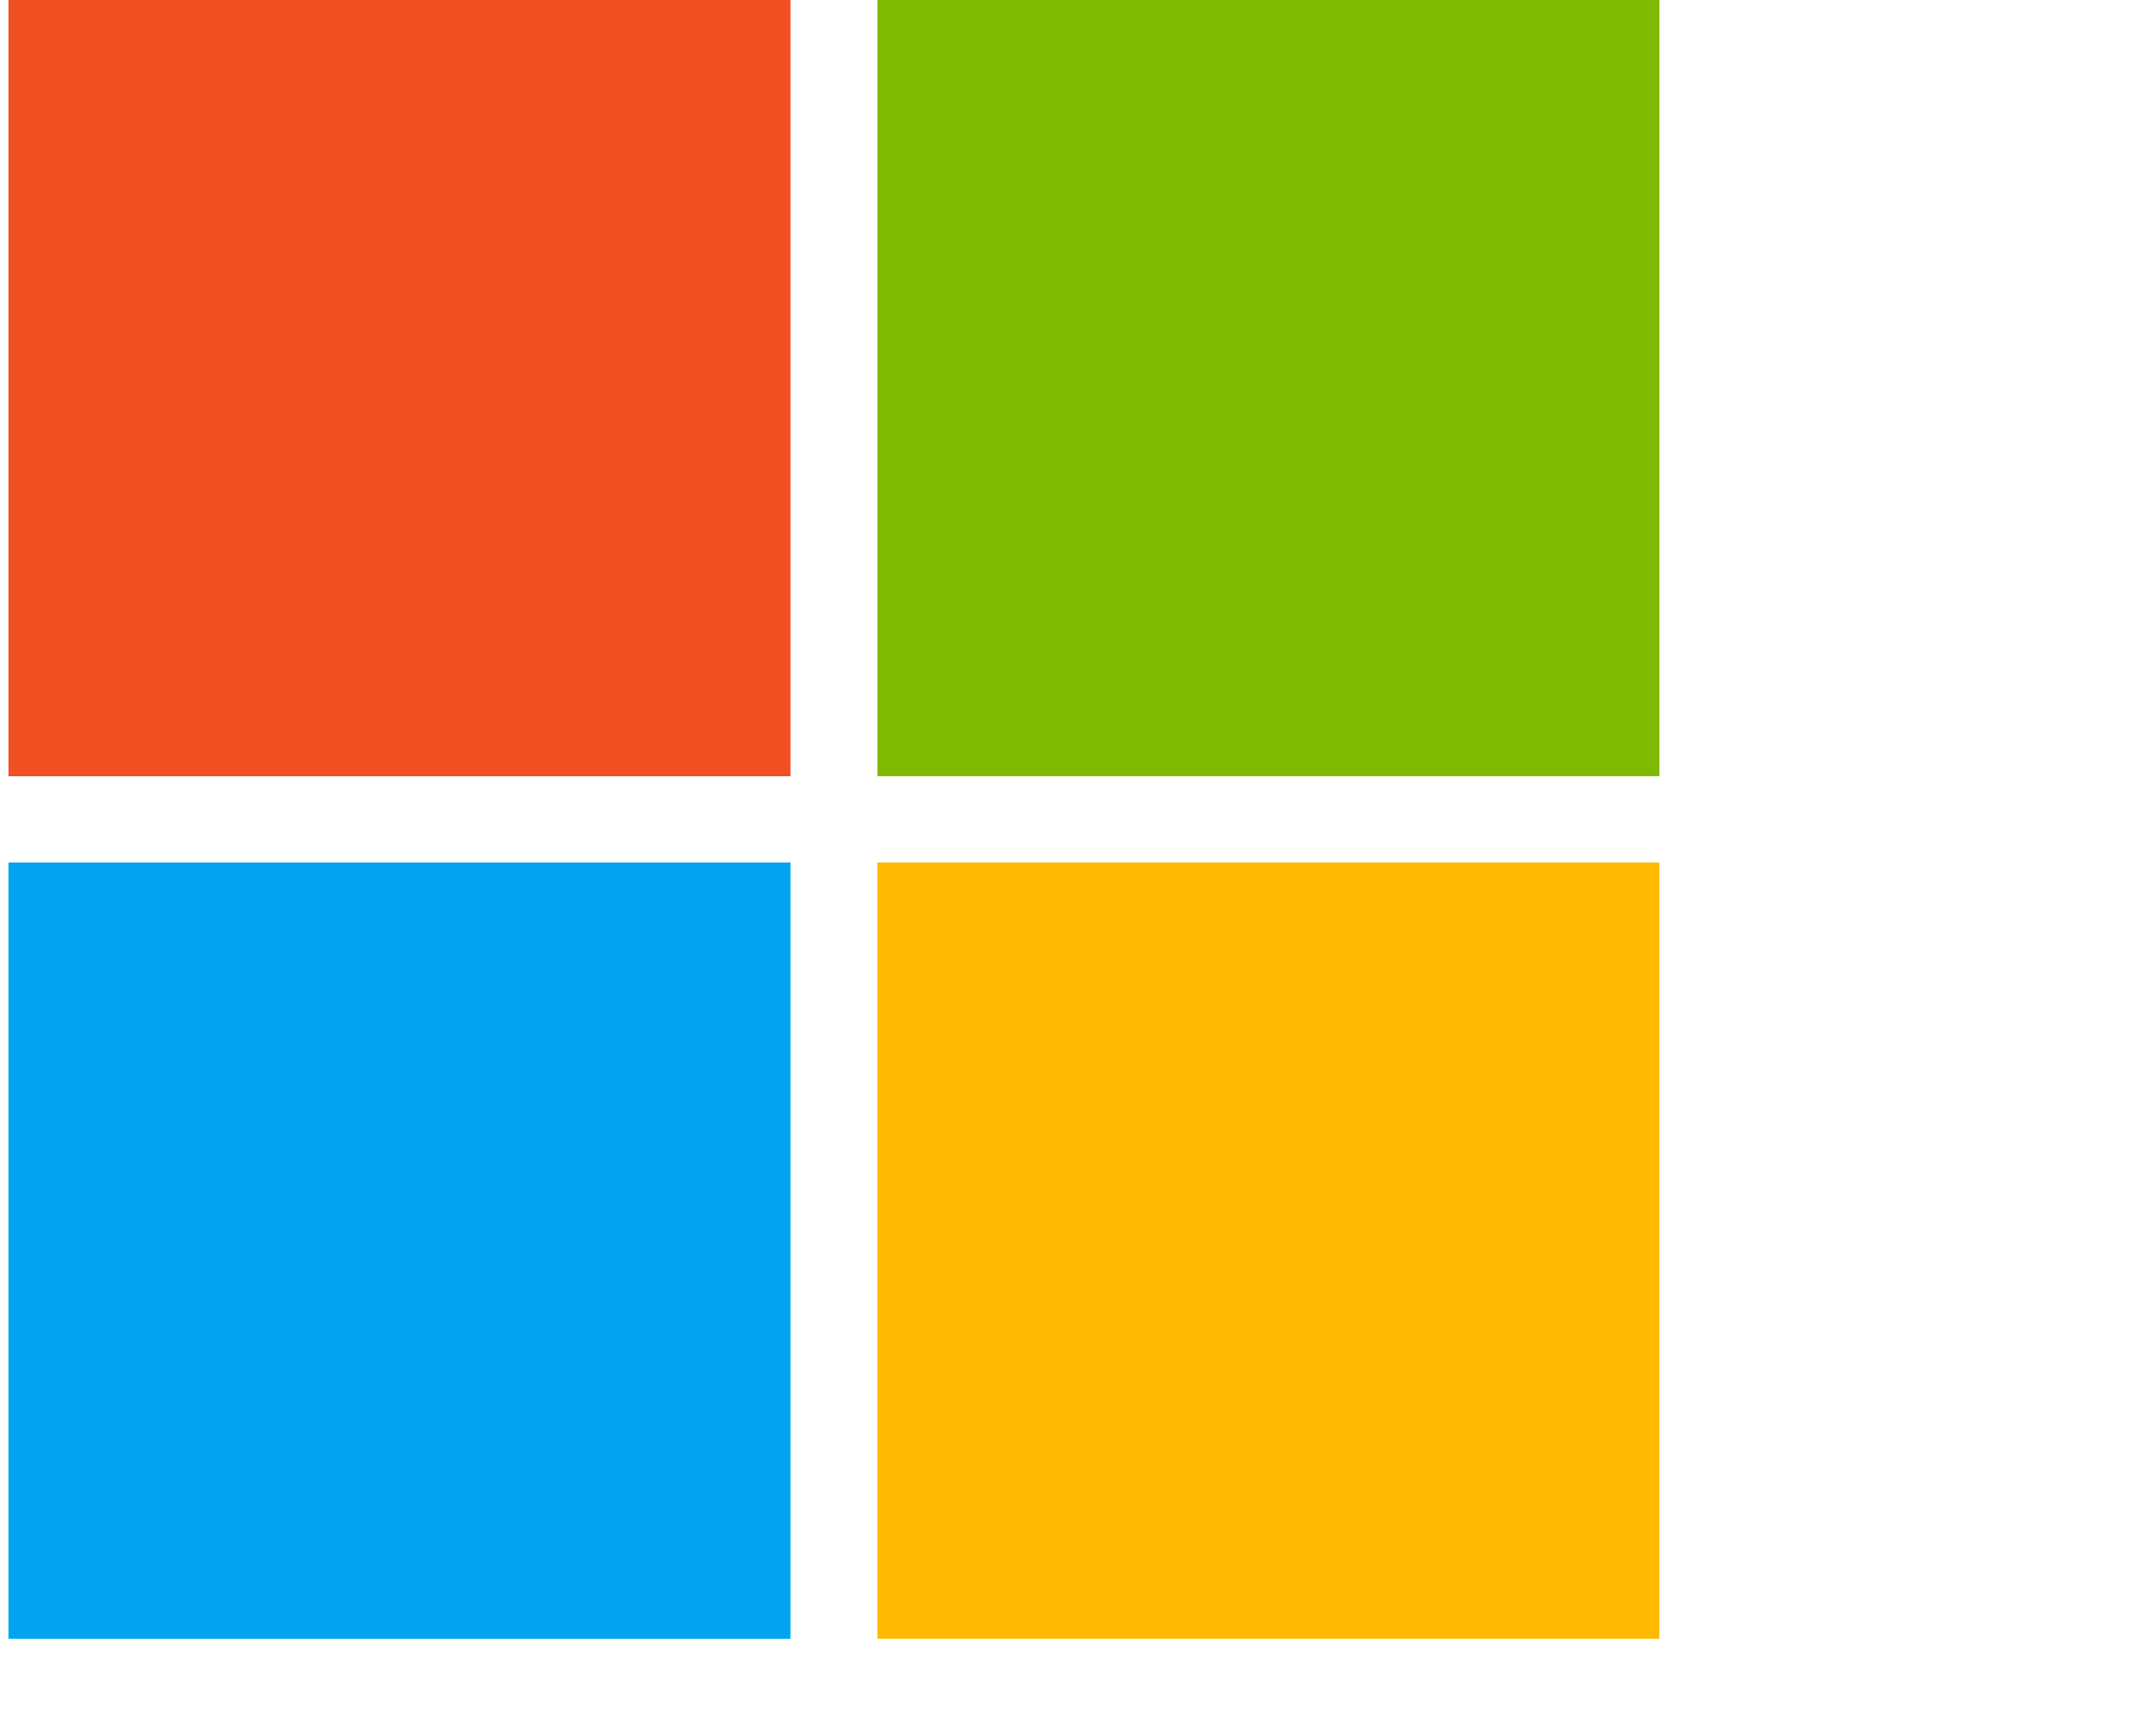
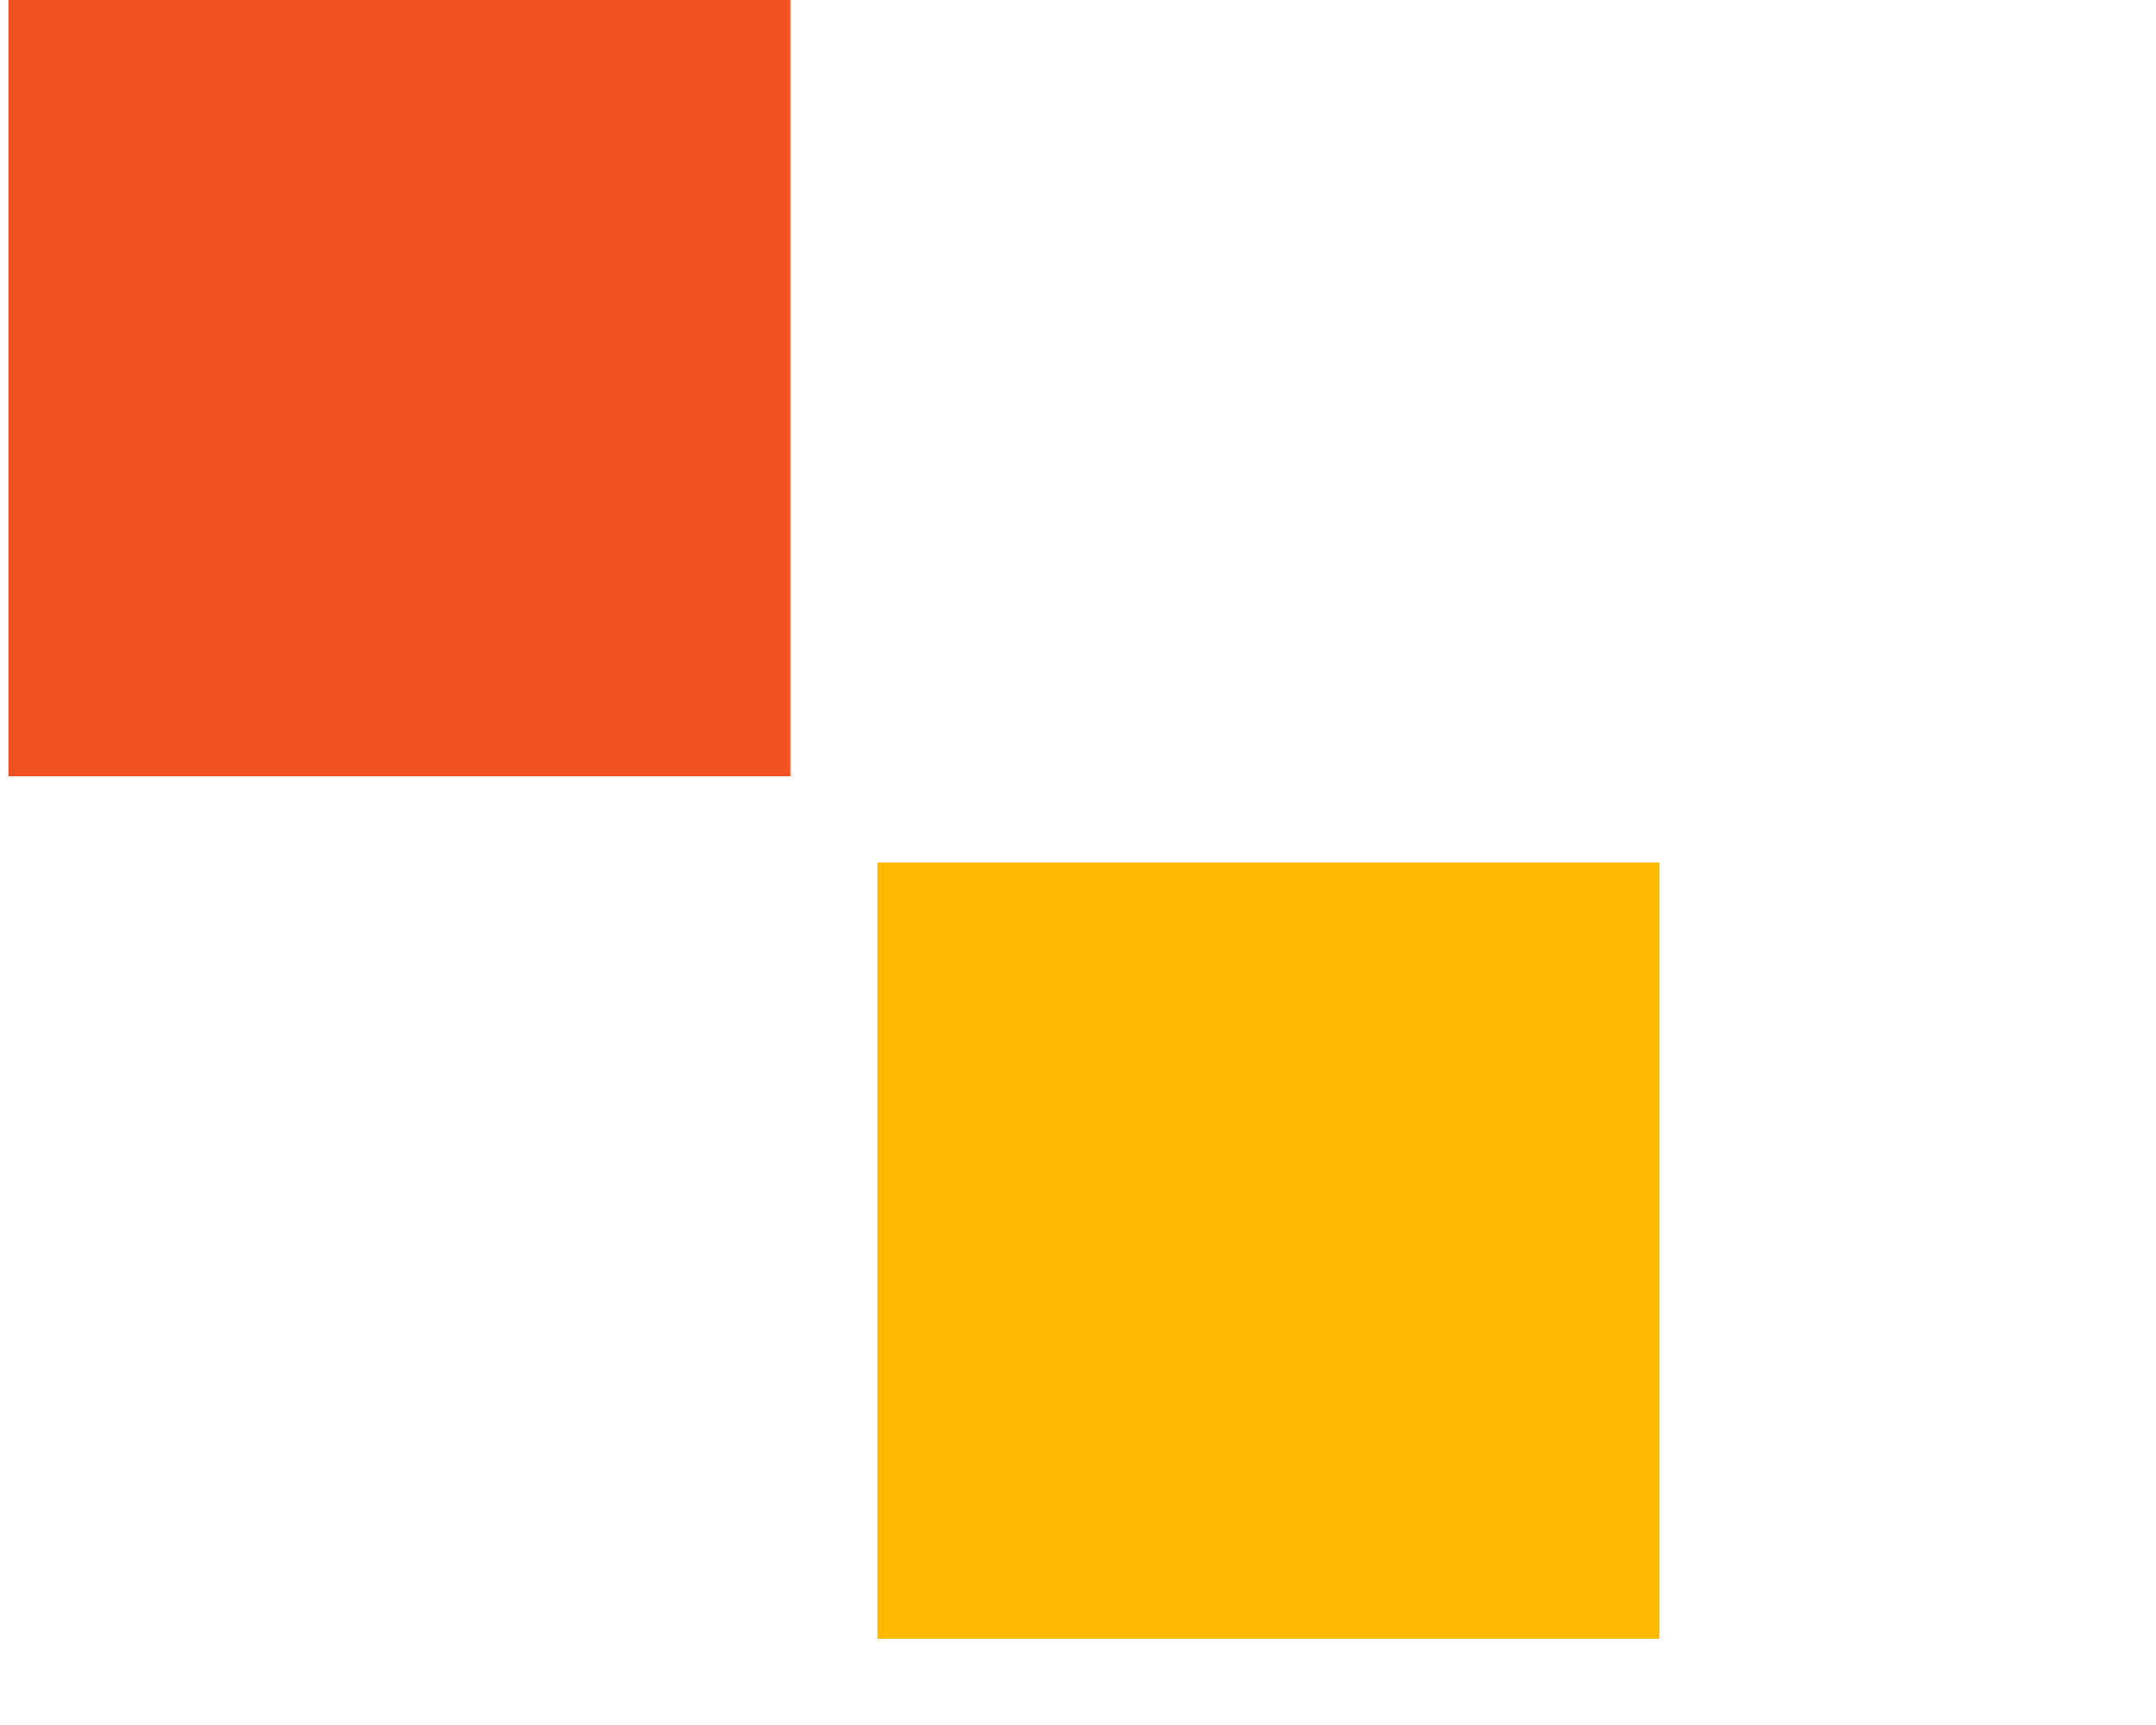
<svg xmlns="http://www.w3.org/2000/svg" width="25" height="20" fill="none">
  <path fill="#F25022" d="M9.166 0H.098v9h9.068V0Z" />
-   <path fill="#00A4EF" d="M9.166 10H.098v9h9.068v-9Z" />
-   <path fill="#7FBA00" d="M19.242 0h-9.068v9h9.068V0Z" />
  <path fill="#FFB900" d="M19.242 10h-9.068v9h9.068v-9Z" />
</svg>